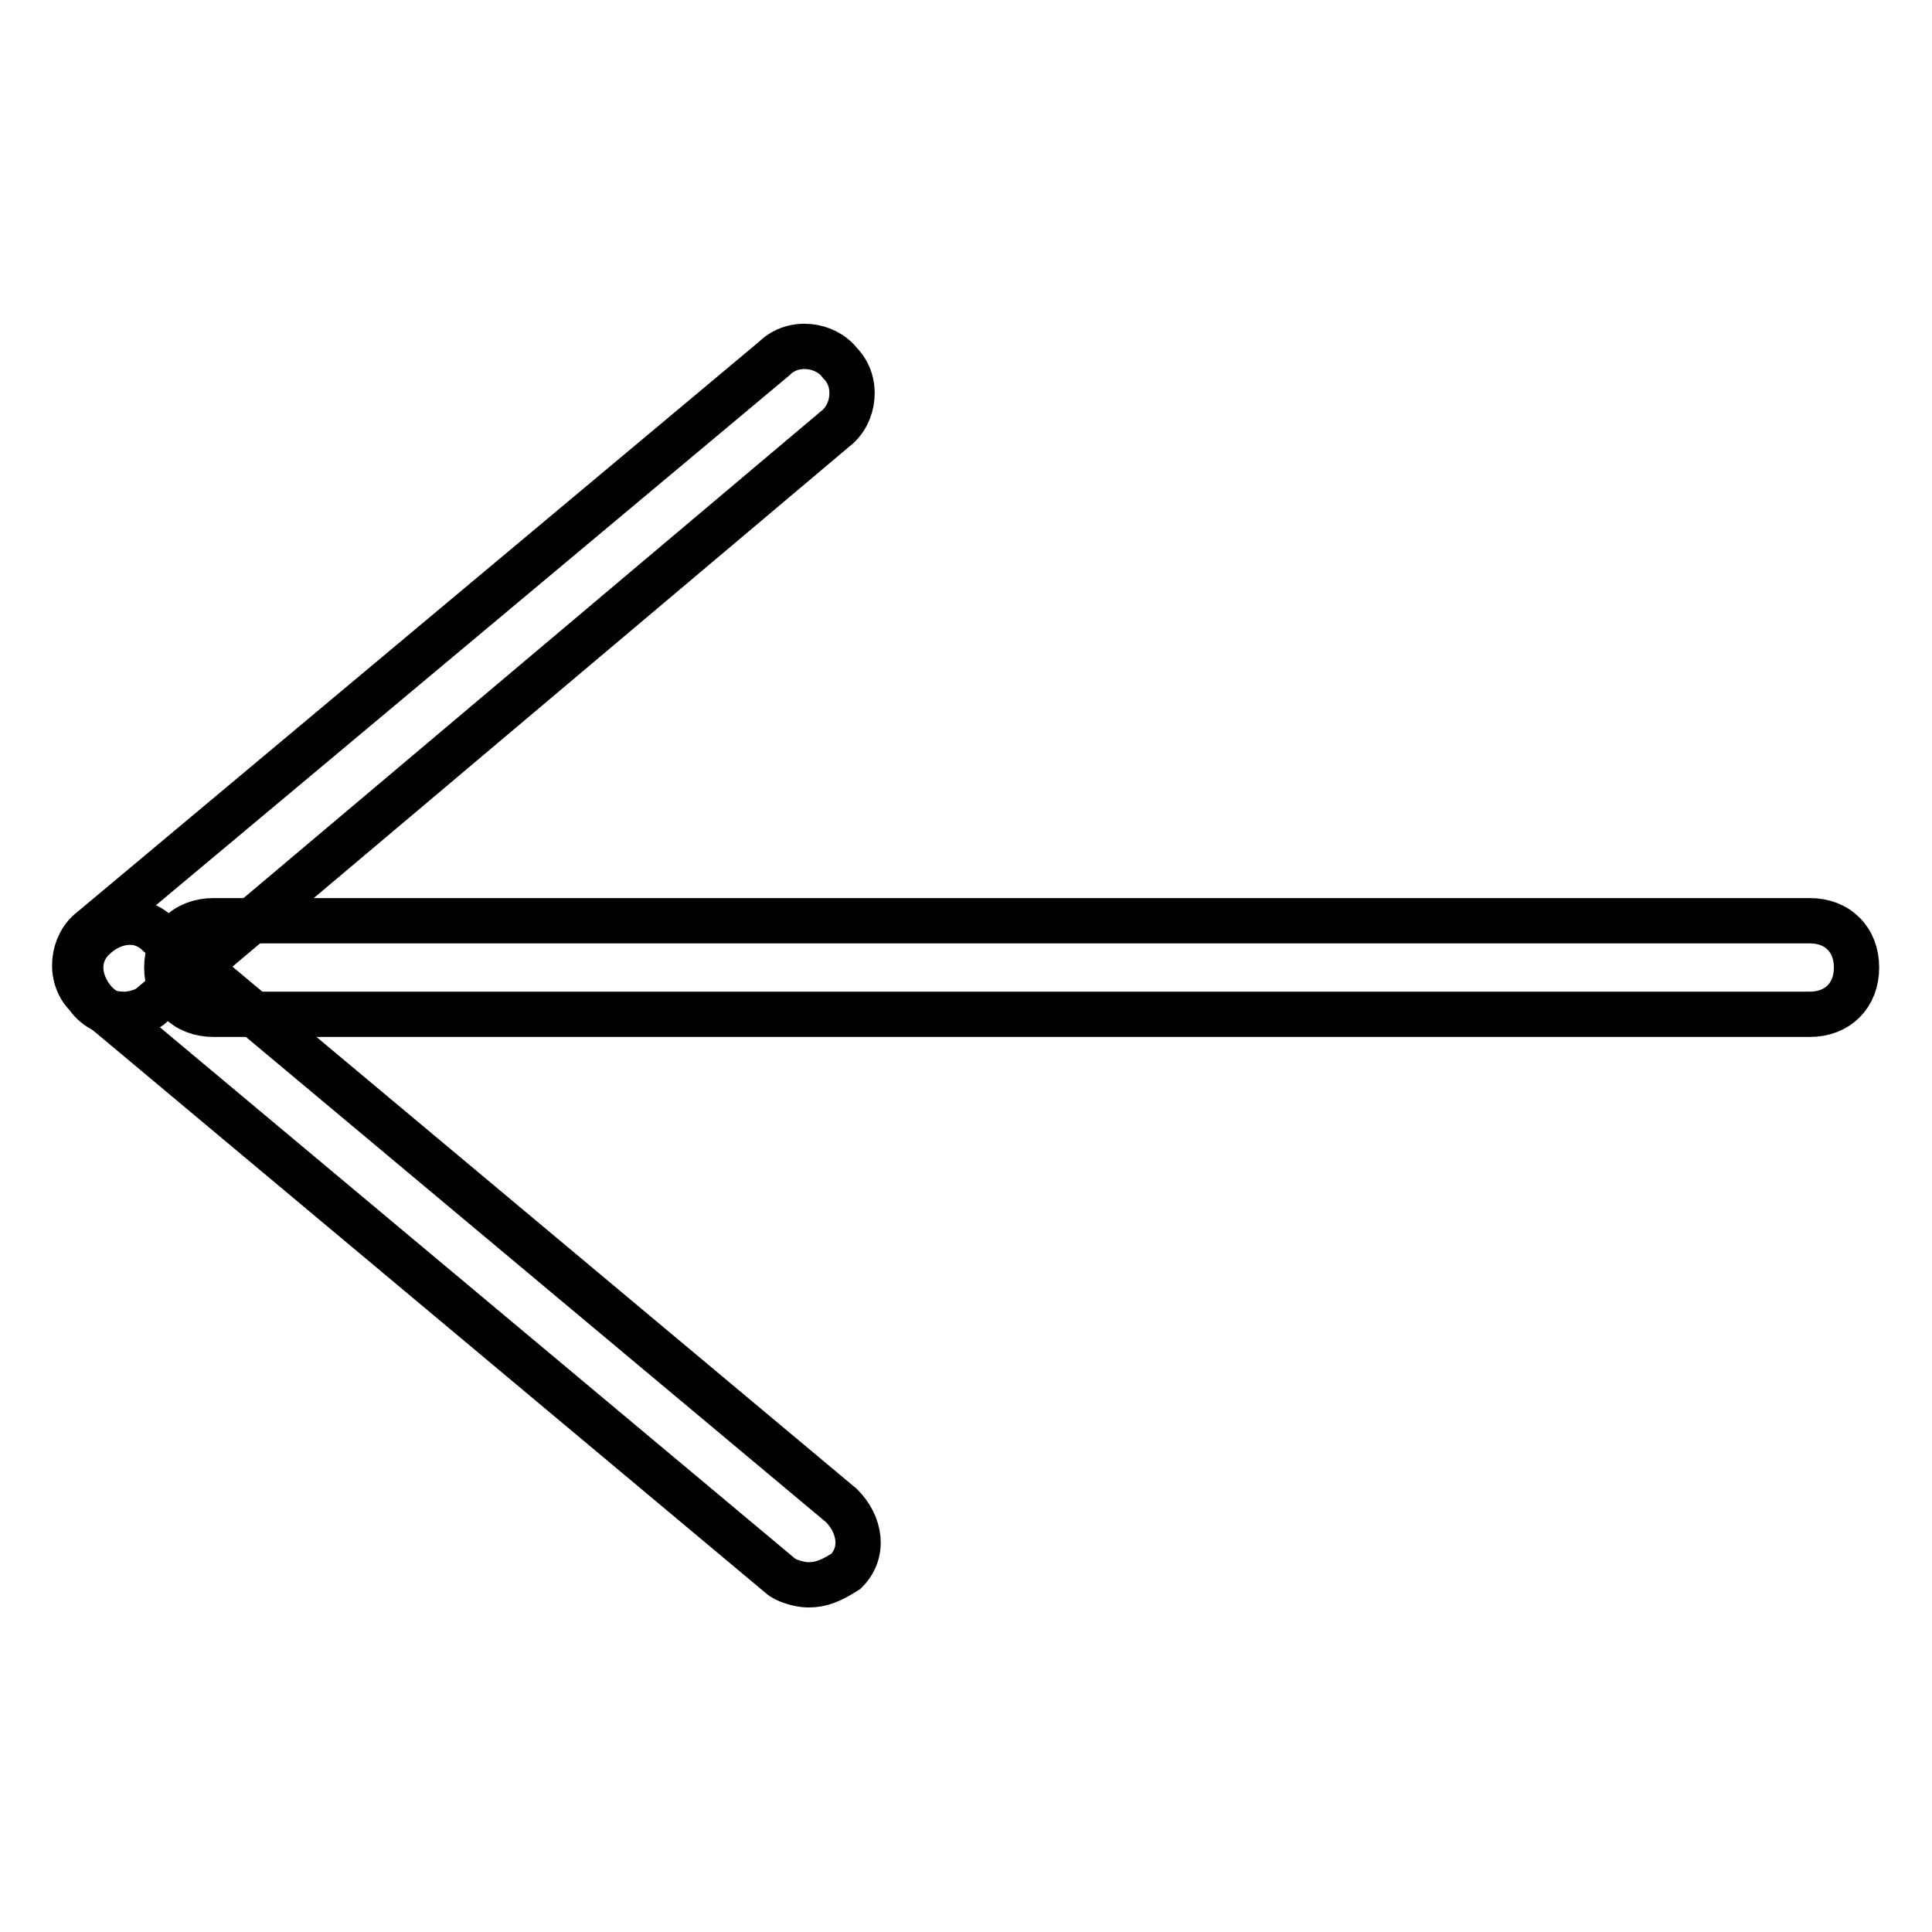
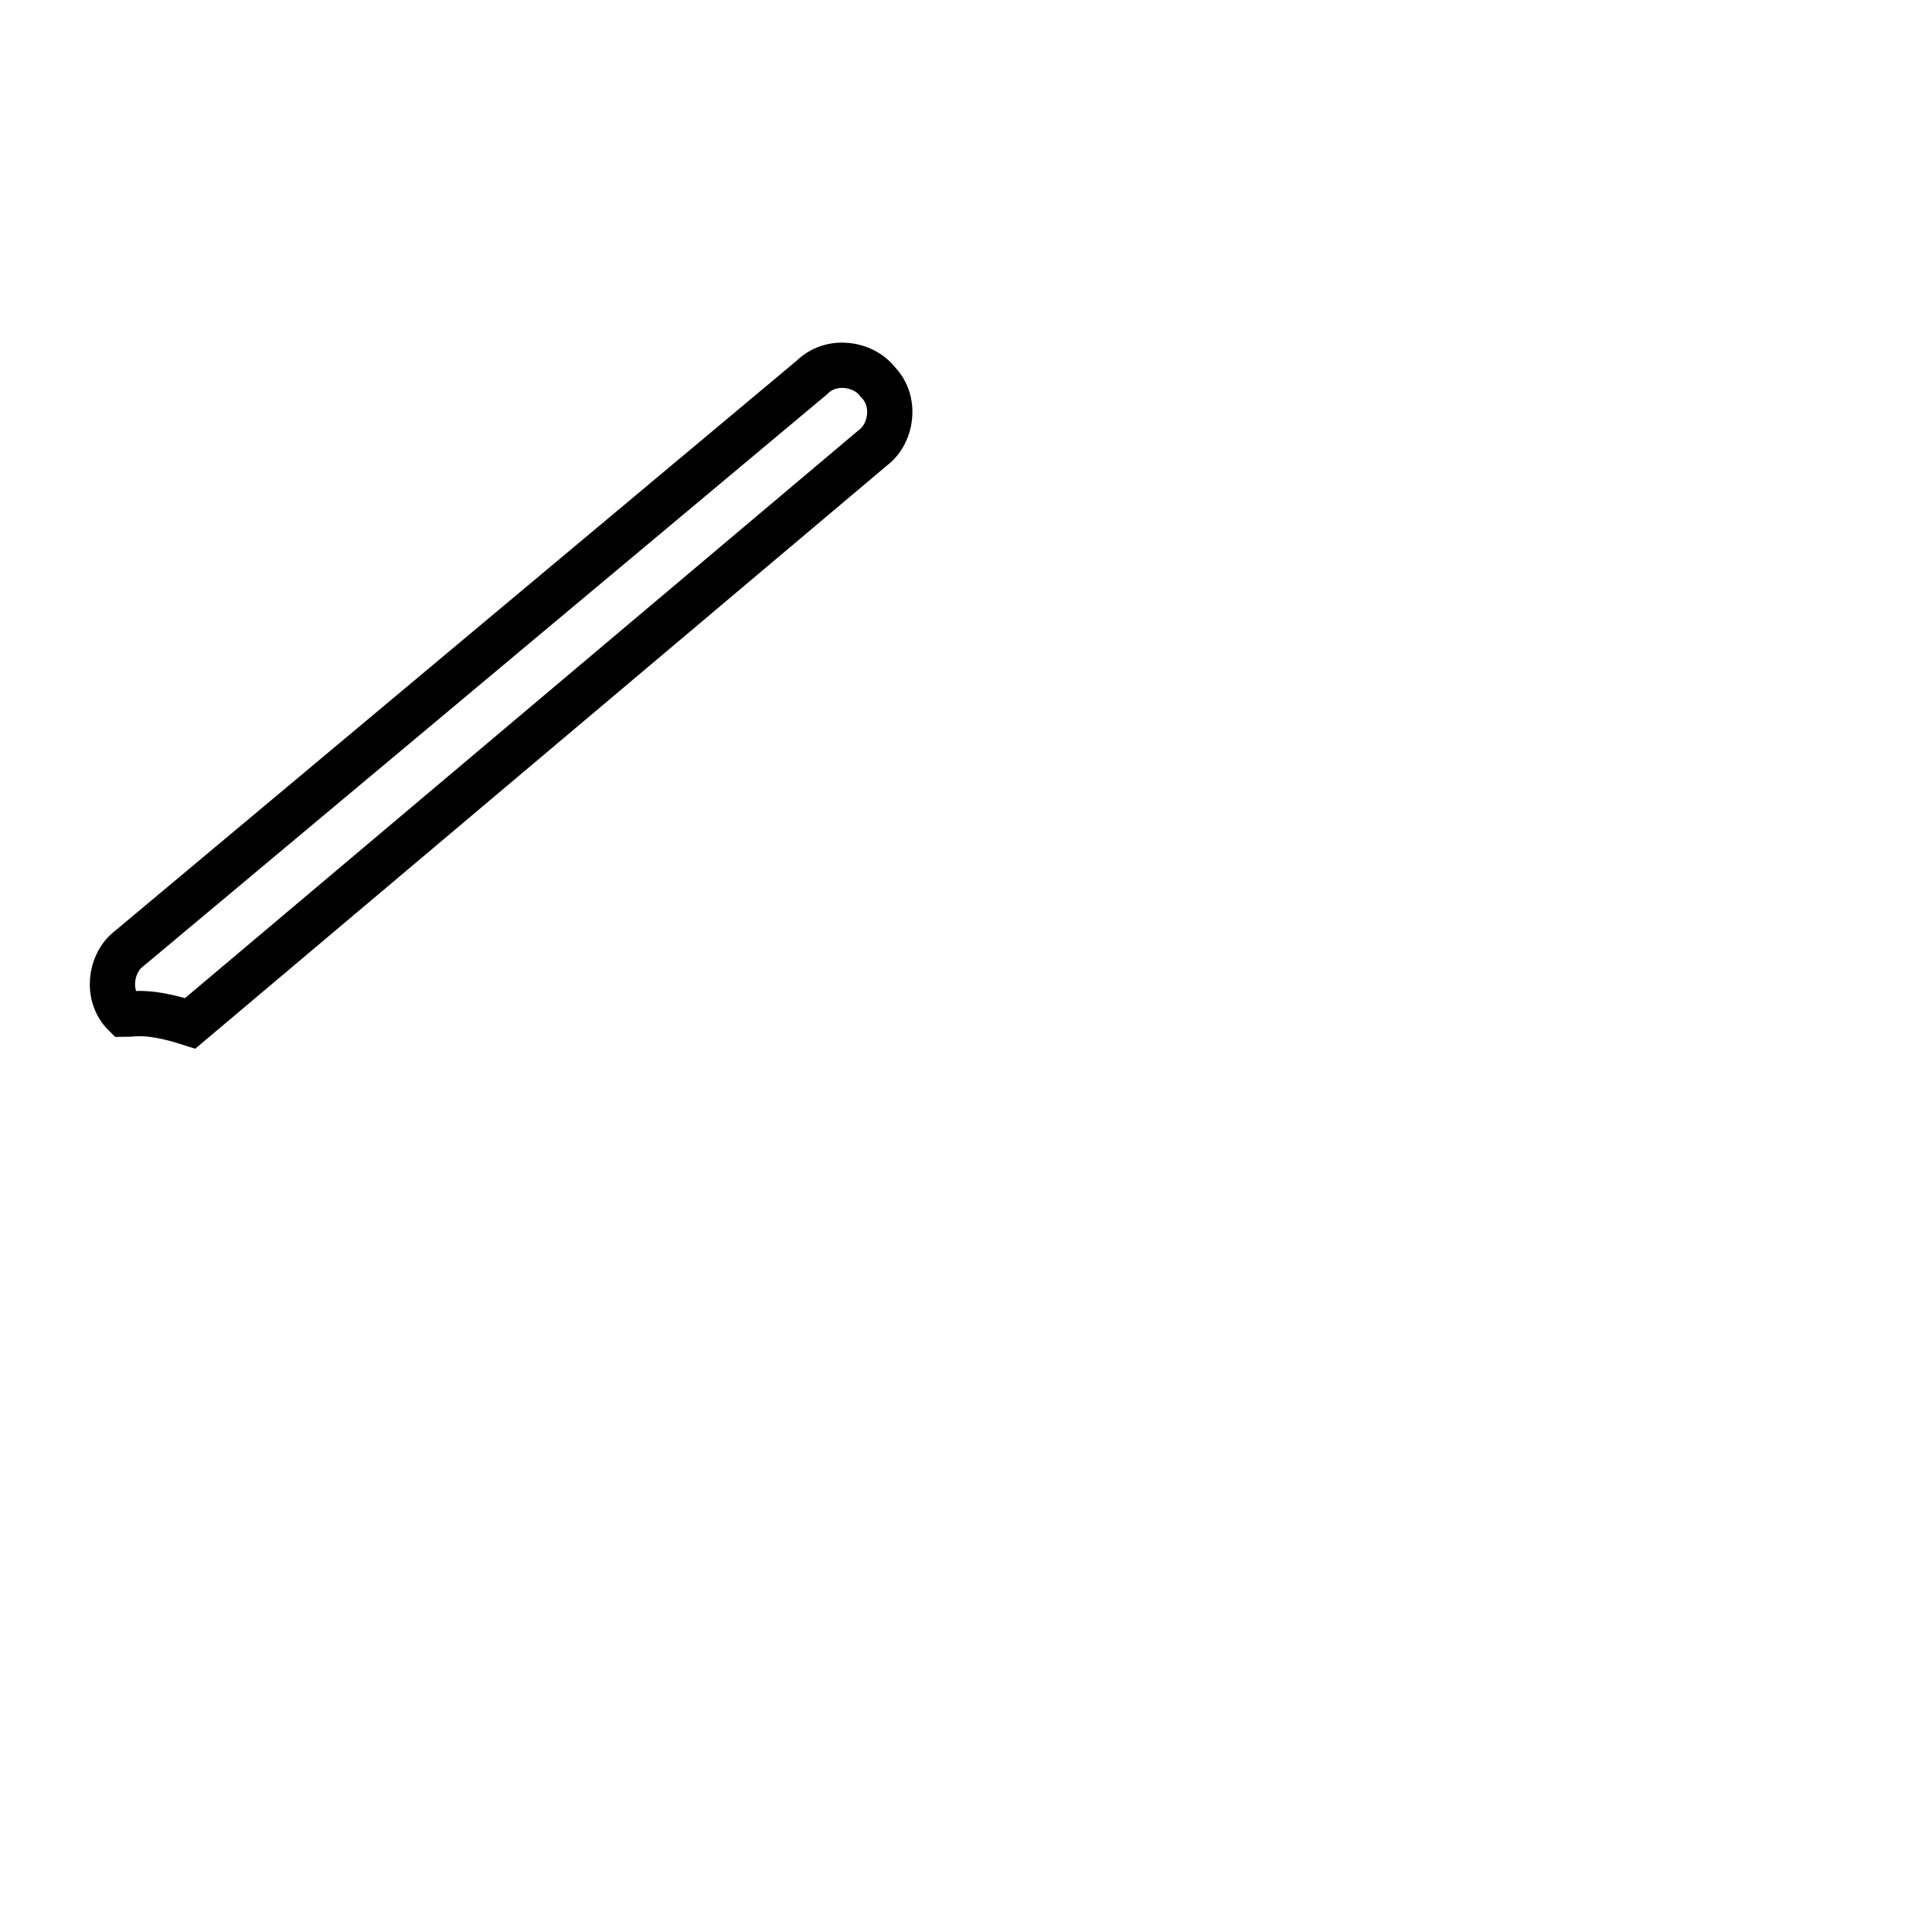
<svg xmlns="http://www.w3.org/2000/svg" version="1.1" x="0px" y="0px" viewBox="0 0 256 256" enable-background="new 0 0 256 256" xml:space="preserve">
  <g>
-     <path stroke-width="6" fill-opacity="0" stroke="#000000" d="M239.8,134.4H28.3c-3.7,0-6.2-2.5-6.2-6.2c0-3.7,2.5-6.2,6.2-6.2h211.5c3.7,0,6.2,2.5,6.2,6.2 C246,131.9,243.5,134.4,239.8,134.4z" />
-     <path stroke-width="6" fill-opacity="0" stroke="#000000" d="M107.1,210c-1.2,0-3.1-0.6-3.7-1.2l-90.5-75.7c-2.5-2.5-3.1-6.2-0.6-8.7c2.5-2.5,6.2-3.1,8.7-0.6l90.5,75.7 c2.5,2.5,3.1,6.2,0.6,8.7C110.2,209.4,108.9,210,107.1,210z" />
-     <path stroke-width="6" fill-opacity="0" stroke="#000000" d="M16.5,134.4c-1.9,0-3.7-0.6-5-2.5c-2.5-2.5-1.9-6.8,0.6-8.7l90.5-75.7c2.5-2.5,6.8-1.9,8.7,0.6 c2.5,2.5,1.9,6.8-0.6,8.7l-90.5,76.3C19.6,133.8,17.8,134.4,16.5,134.4z" />
+     <path stroke-width="6" fill-opacity="0" stroke="#000000" d="M16.5,134.4c-2.5-2.5-1.9-6.8,0.6-8.7l90.5-75.7c2.5-2.5,6.8-1.9,8.7,0.6 c2.5,2.5,1.9,6.8-0.6,8.7l-90.5,76.3C19.6,133.8,17.8,134.4,16.5,134.4z" />
  </g>
</svg>